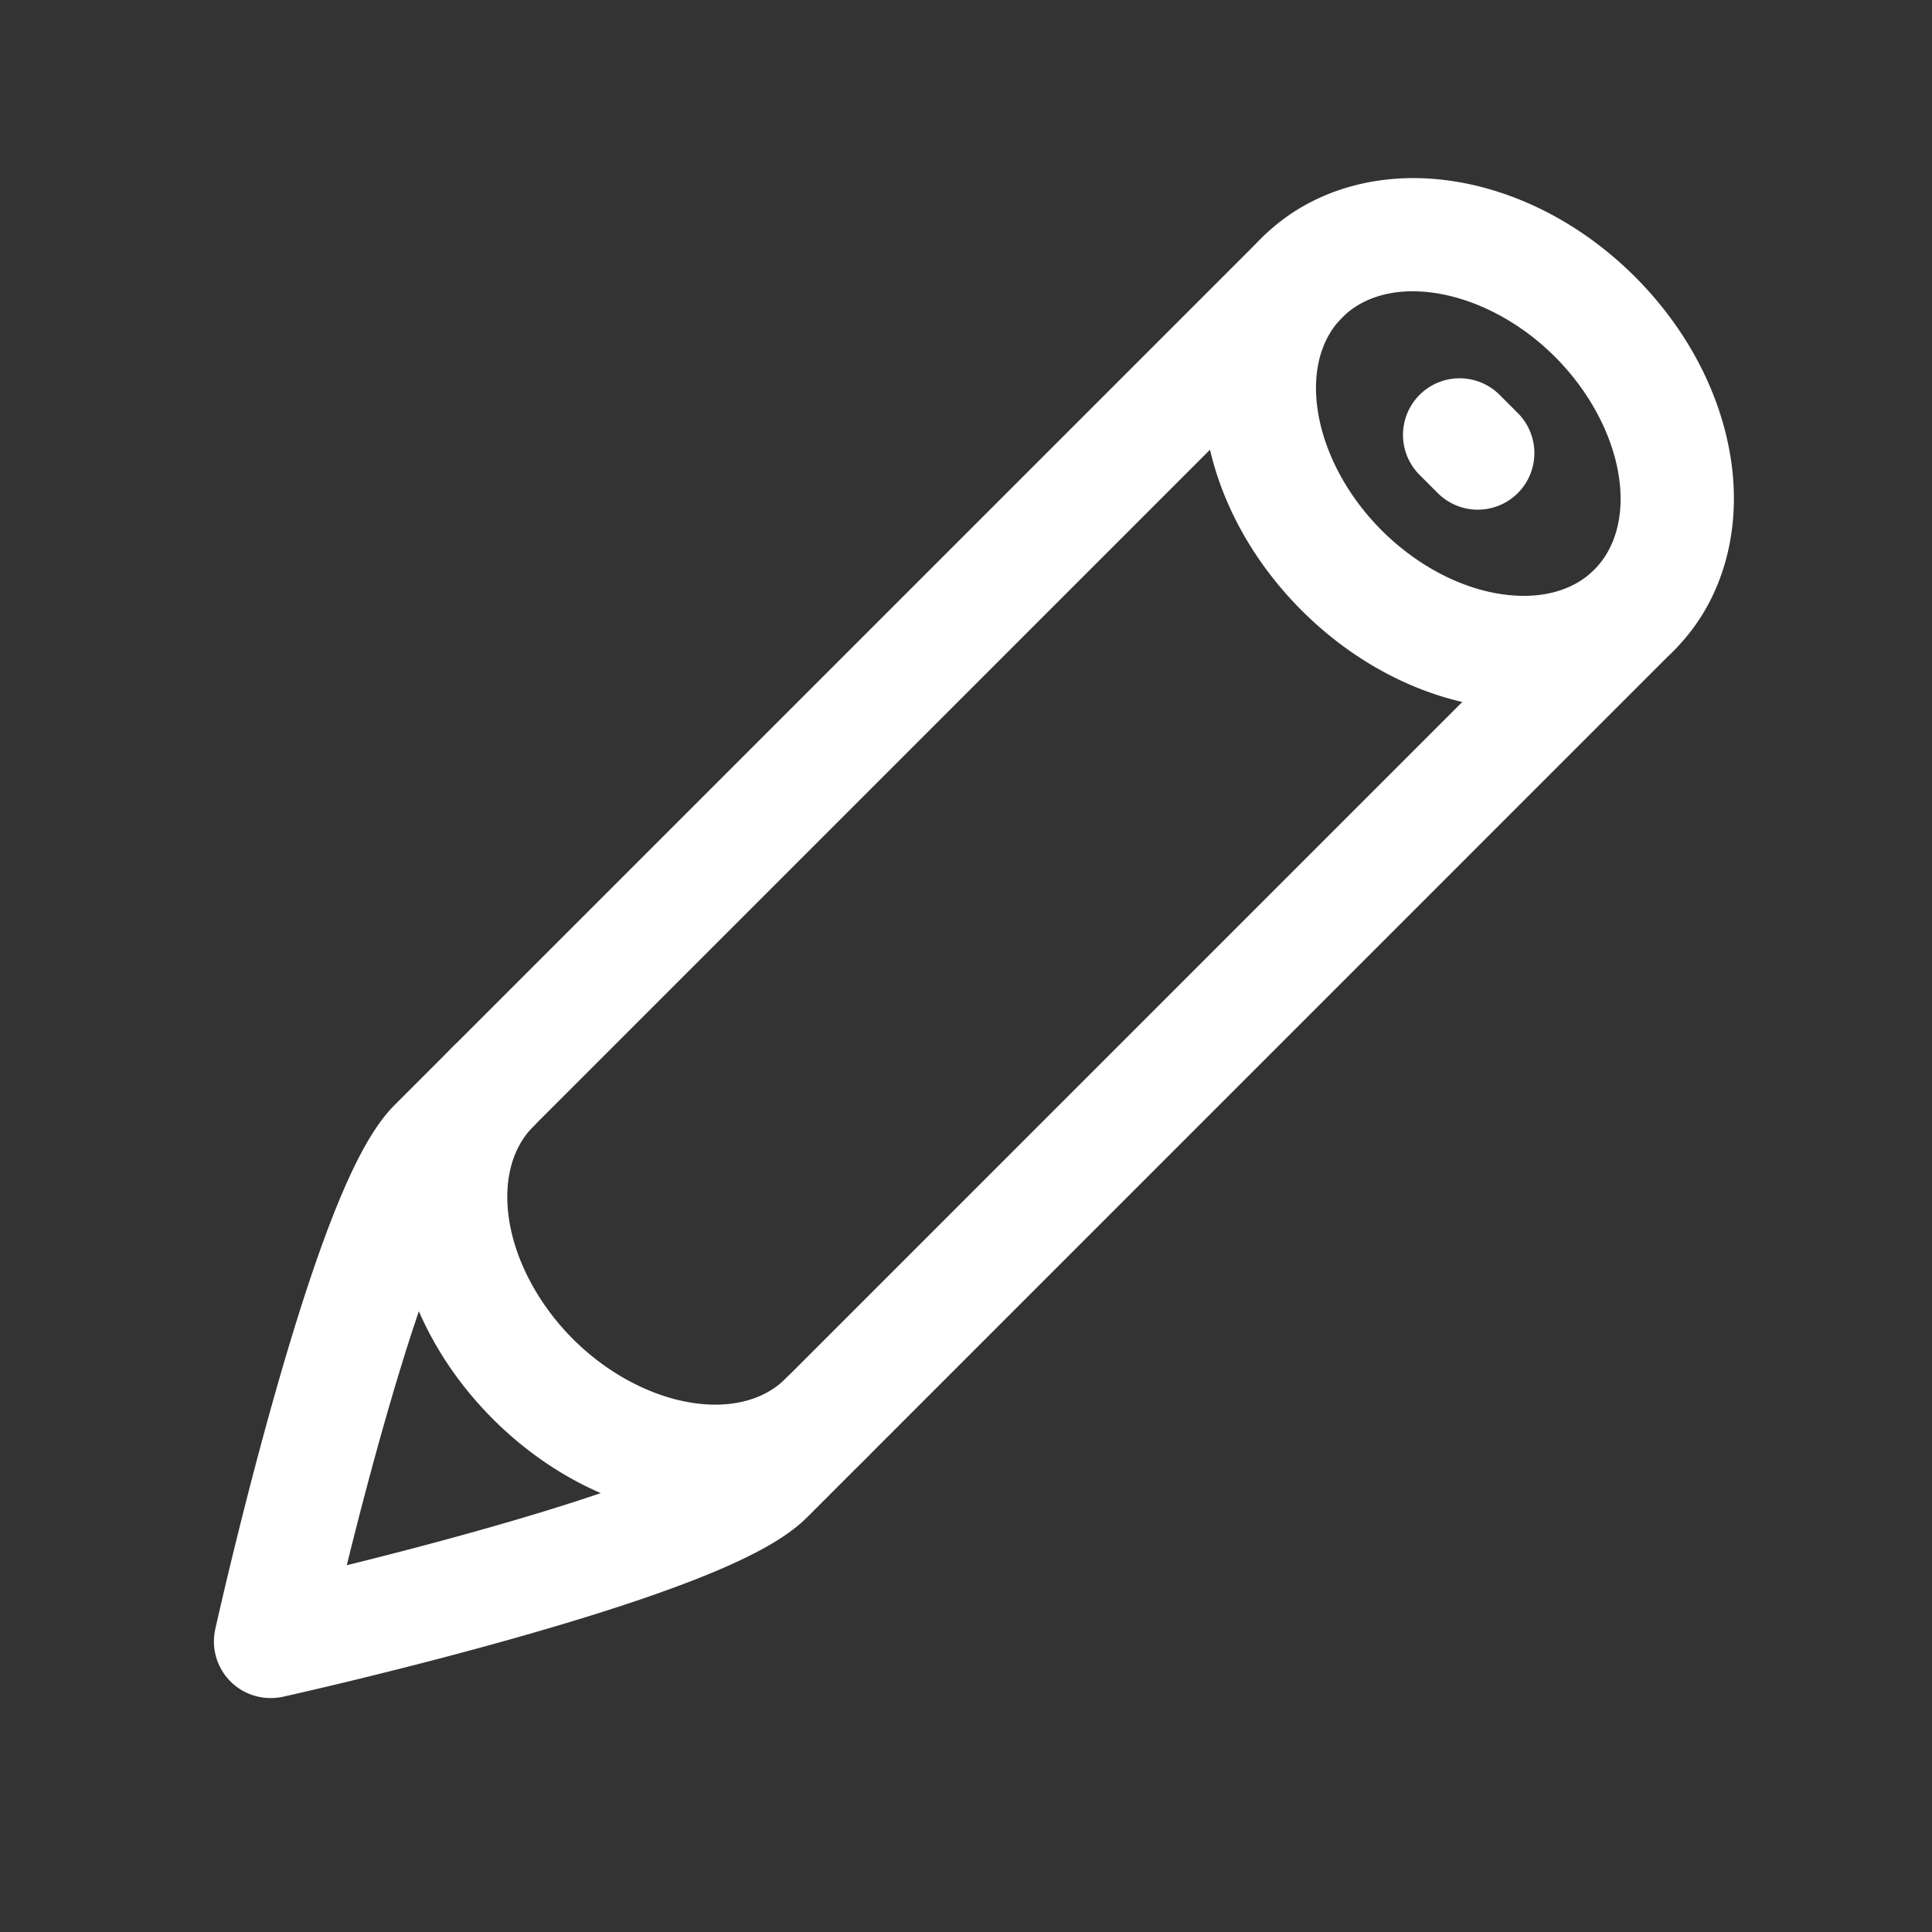
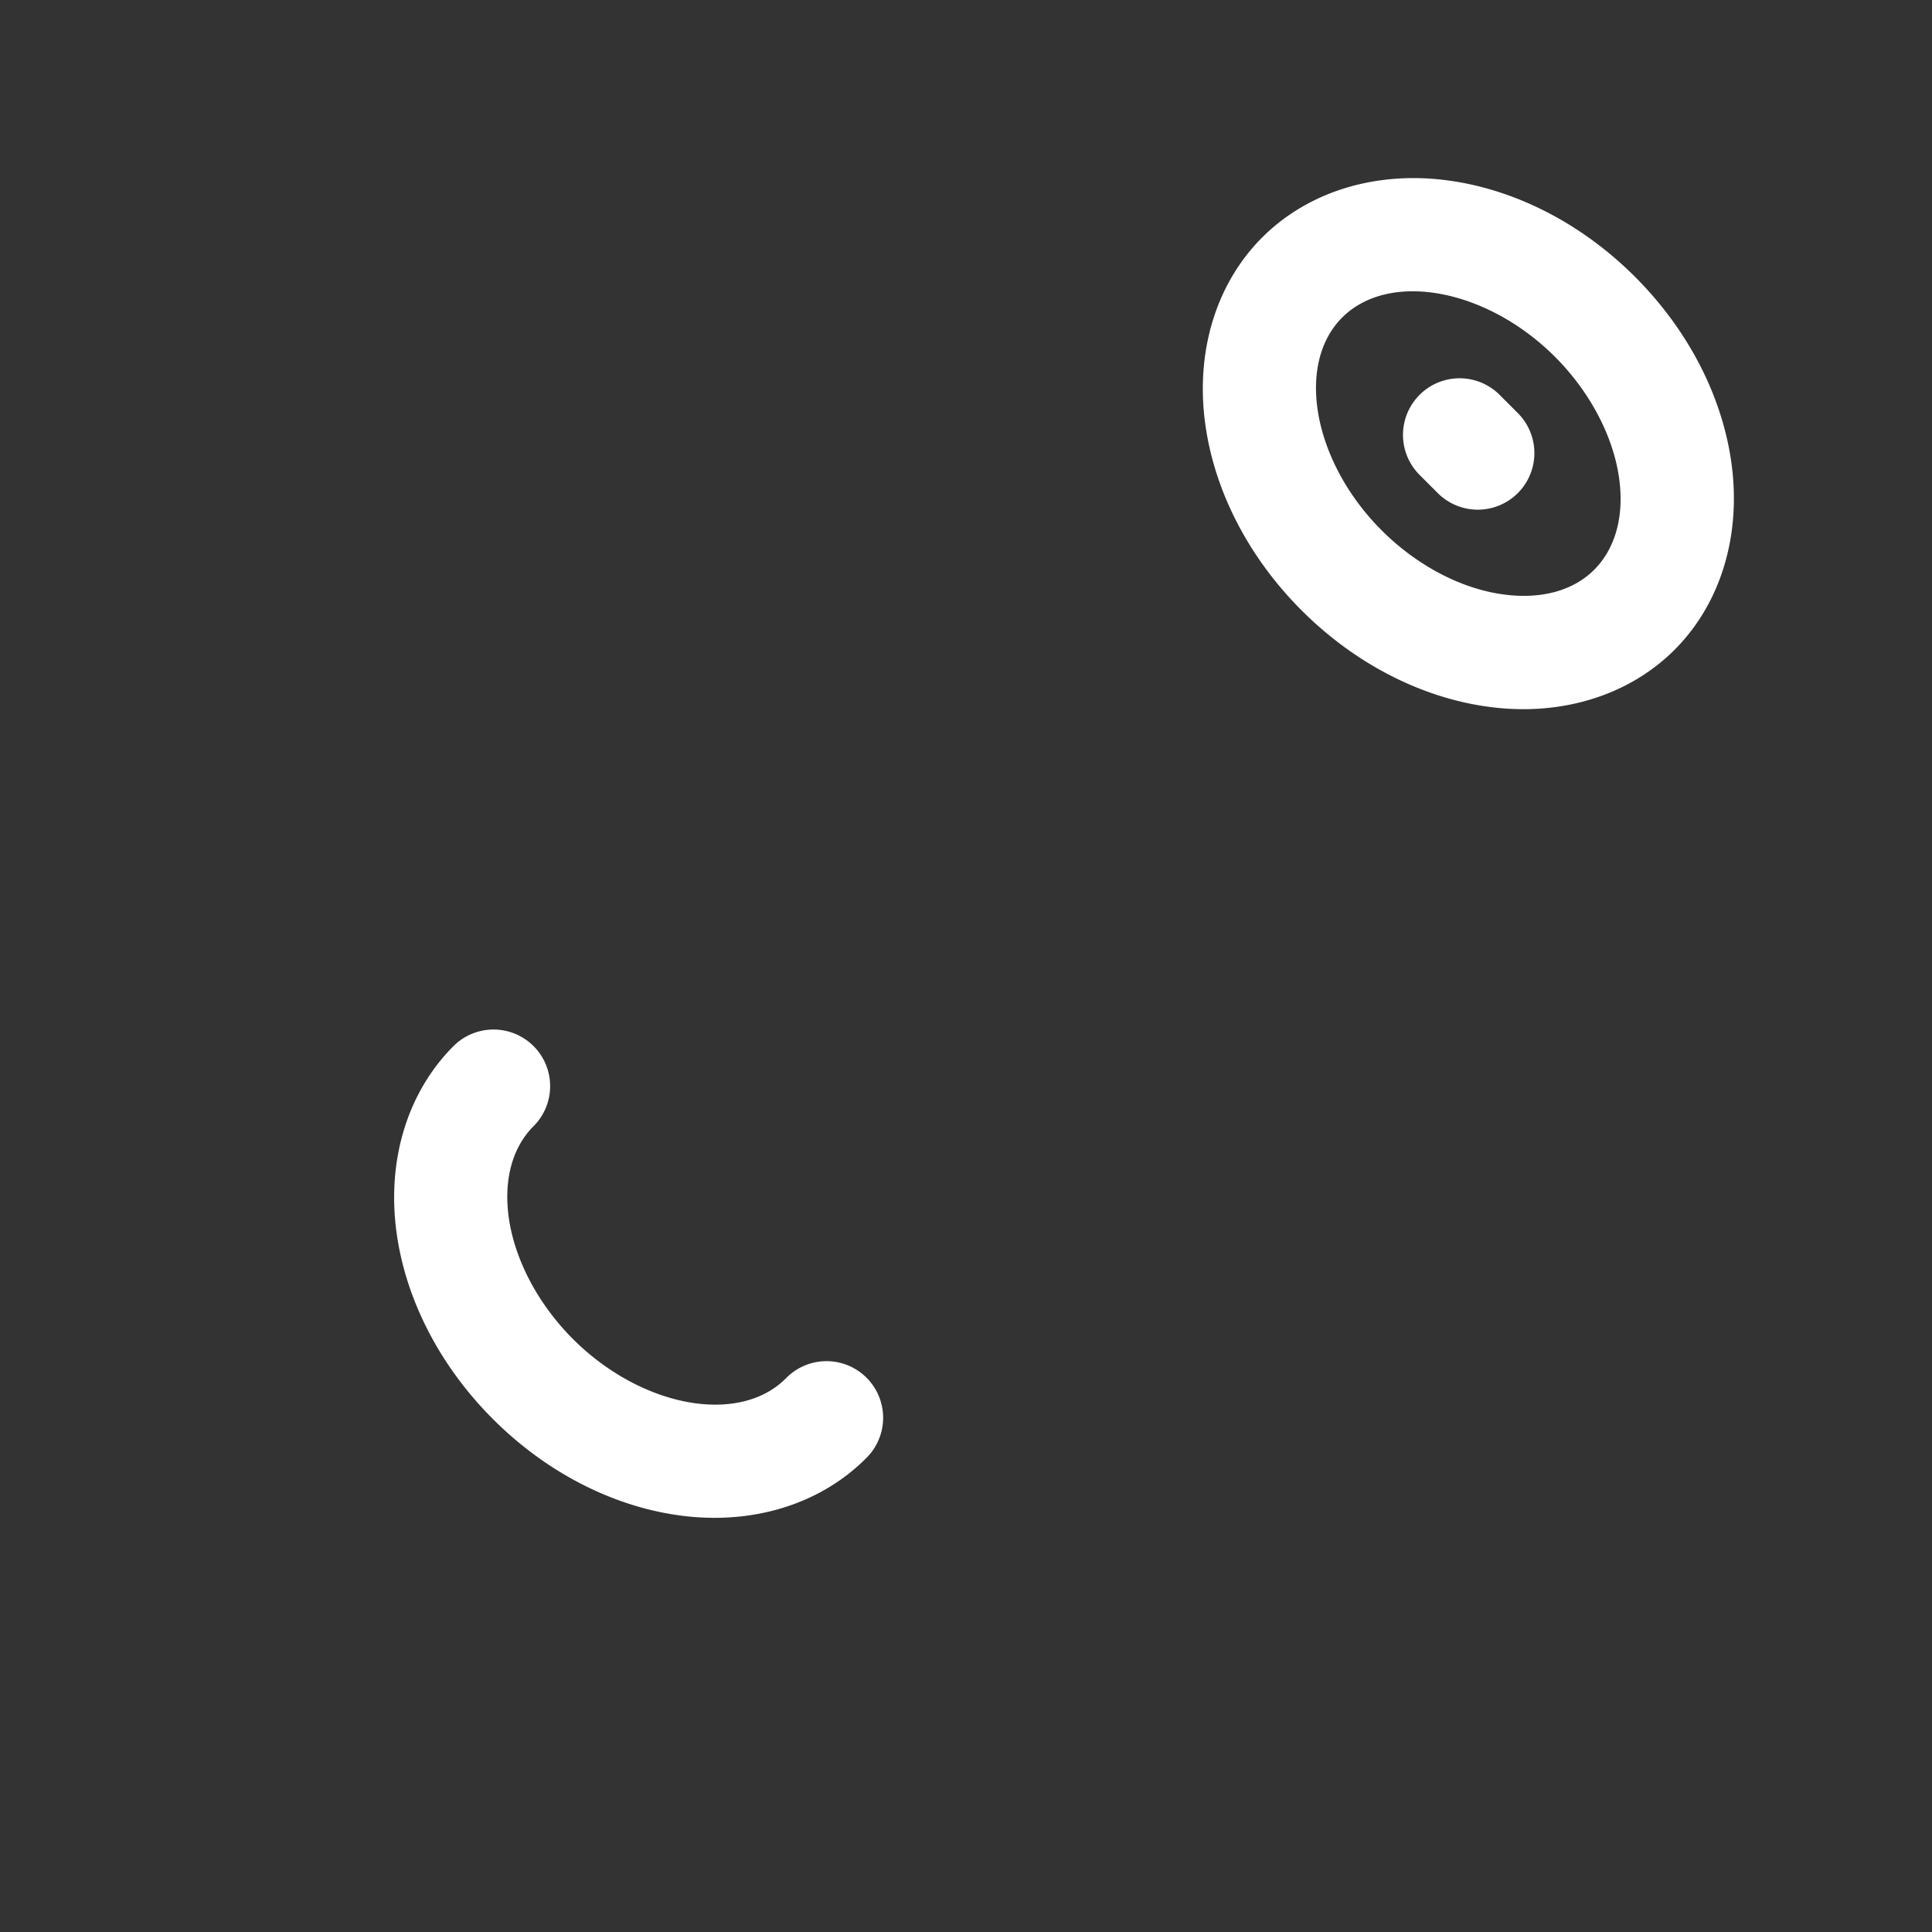
<svg xmlns="http://www.w3.org/2000/svg" viewBox="0 0 512 512">
  <rect x="0" y="0" width="512" height="512" fill="#333333" stroke="none" />
  <g data-name="1">
    <path d="M403.67 187.94a68 68 0 0 1-9.16-.63c-17.89-2.4-35.5-11.48-49.57-25.55-14.07-14.08-23.15-31.68-25.56-49.58-2.57-19.12 2.93-37.07 15.11-49.25s30.13-17.69 49.25-15.11c17.9 2.41 35.51 11.48 49.58 25.56s23.15 31.68 25.56 49.57c2.57 19.13-2.94 37.08-15.11 49.26-10.21 10.2-24.48 15.73-40.1 15.73Zm-37.52-47.4c9.31 9.32 21.11 15.53 32.37 17 9.91 1.34 18.45-1 24-6.59s7.93-14.12 6.59-24c-1.51-11.26-7.72-23.06-17-32.37C394 76.47 368.16 71.69 355.7 84.14s-7.67 38.29 10.45 56.4ZM189.36 402.24a68 68 0 0 1-9.15-.62c-17.9-2.41-35.51-11.48-49.58-25.56s-23.15-31.68-25.56-49.57c-2.57-19.13 2.94-37.08 15.11-49.26a15 15 0 0 1 21.22 21.22c-5.59 5.58-7.93 14.12-6.6 24 1.52 11.26 7.73 23.06 17 32.37 18.2 18.18 43.99 22.93 56.45 10.48a15 15 0 1 1 21.21 21.21c-10.21 10.21-24.46 15.73-40.1 15.73Z" fill="#ffffff" class="fill-000000" />
-     <path d="M71.69 450a15 15 0 0 1-14.64-18.25c.26-1.17 6.46-29 15.07-59.7 16.16-57.6 25.91-72.67 32.6-79.36L334.49 62.93a15 15 0 1 1 21.21 21.21L125.94 313.91c-.91.9-9.27 10.43-24.94 66.25-3.51 12.51-6.65 24.69-9.1 34.64 10-2.47 22.21-5.61 34.75-9.14 55.72-15.64 65.24-24 66.14-24.9L422.55 151a15 15 0 0 1 21.22 21.21L214 402c-6.69 6.69-21.75 16.44-79.36 32.61-30.65 8.6-58.53 14.8-59.7 15.06a15 15 0 0 1-3.25.33Z" fill="#ffffff" class="fill-000000" />
    <path d="M391.63 135.07a15 15 0 0 1-10.61-4.4l-5-5a15 15 0 0 1 21.21-21.21l5 5a15 15 0 0 1-10.6 25.61Z" fill="#ffffff" class="fill-000000" />
  </g>
</svg>